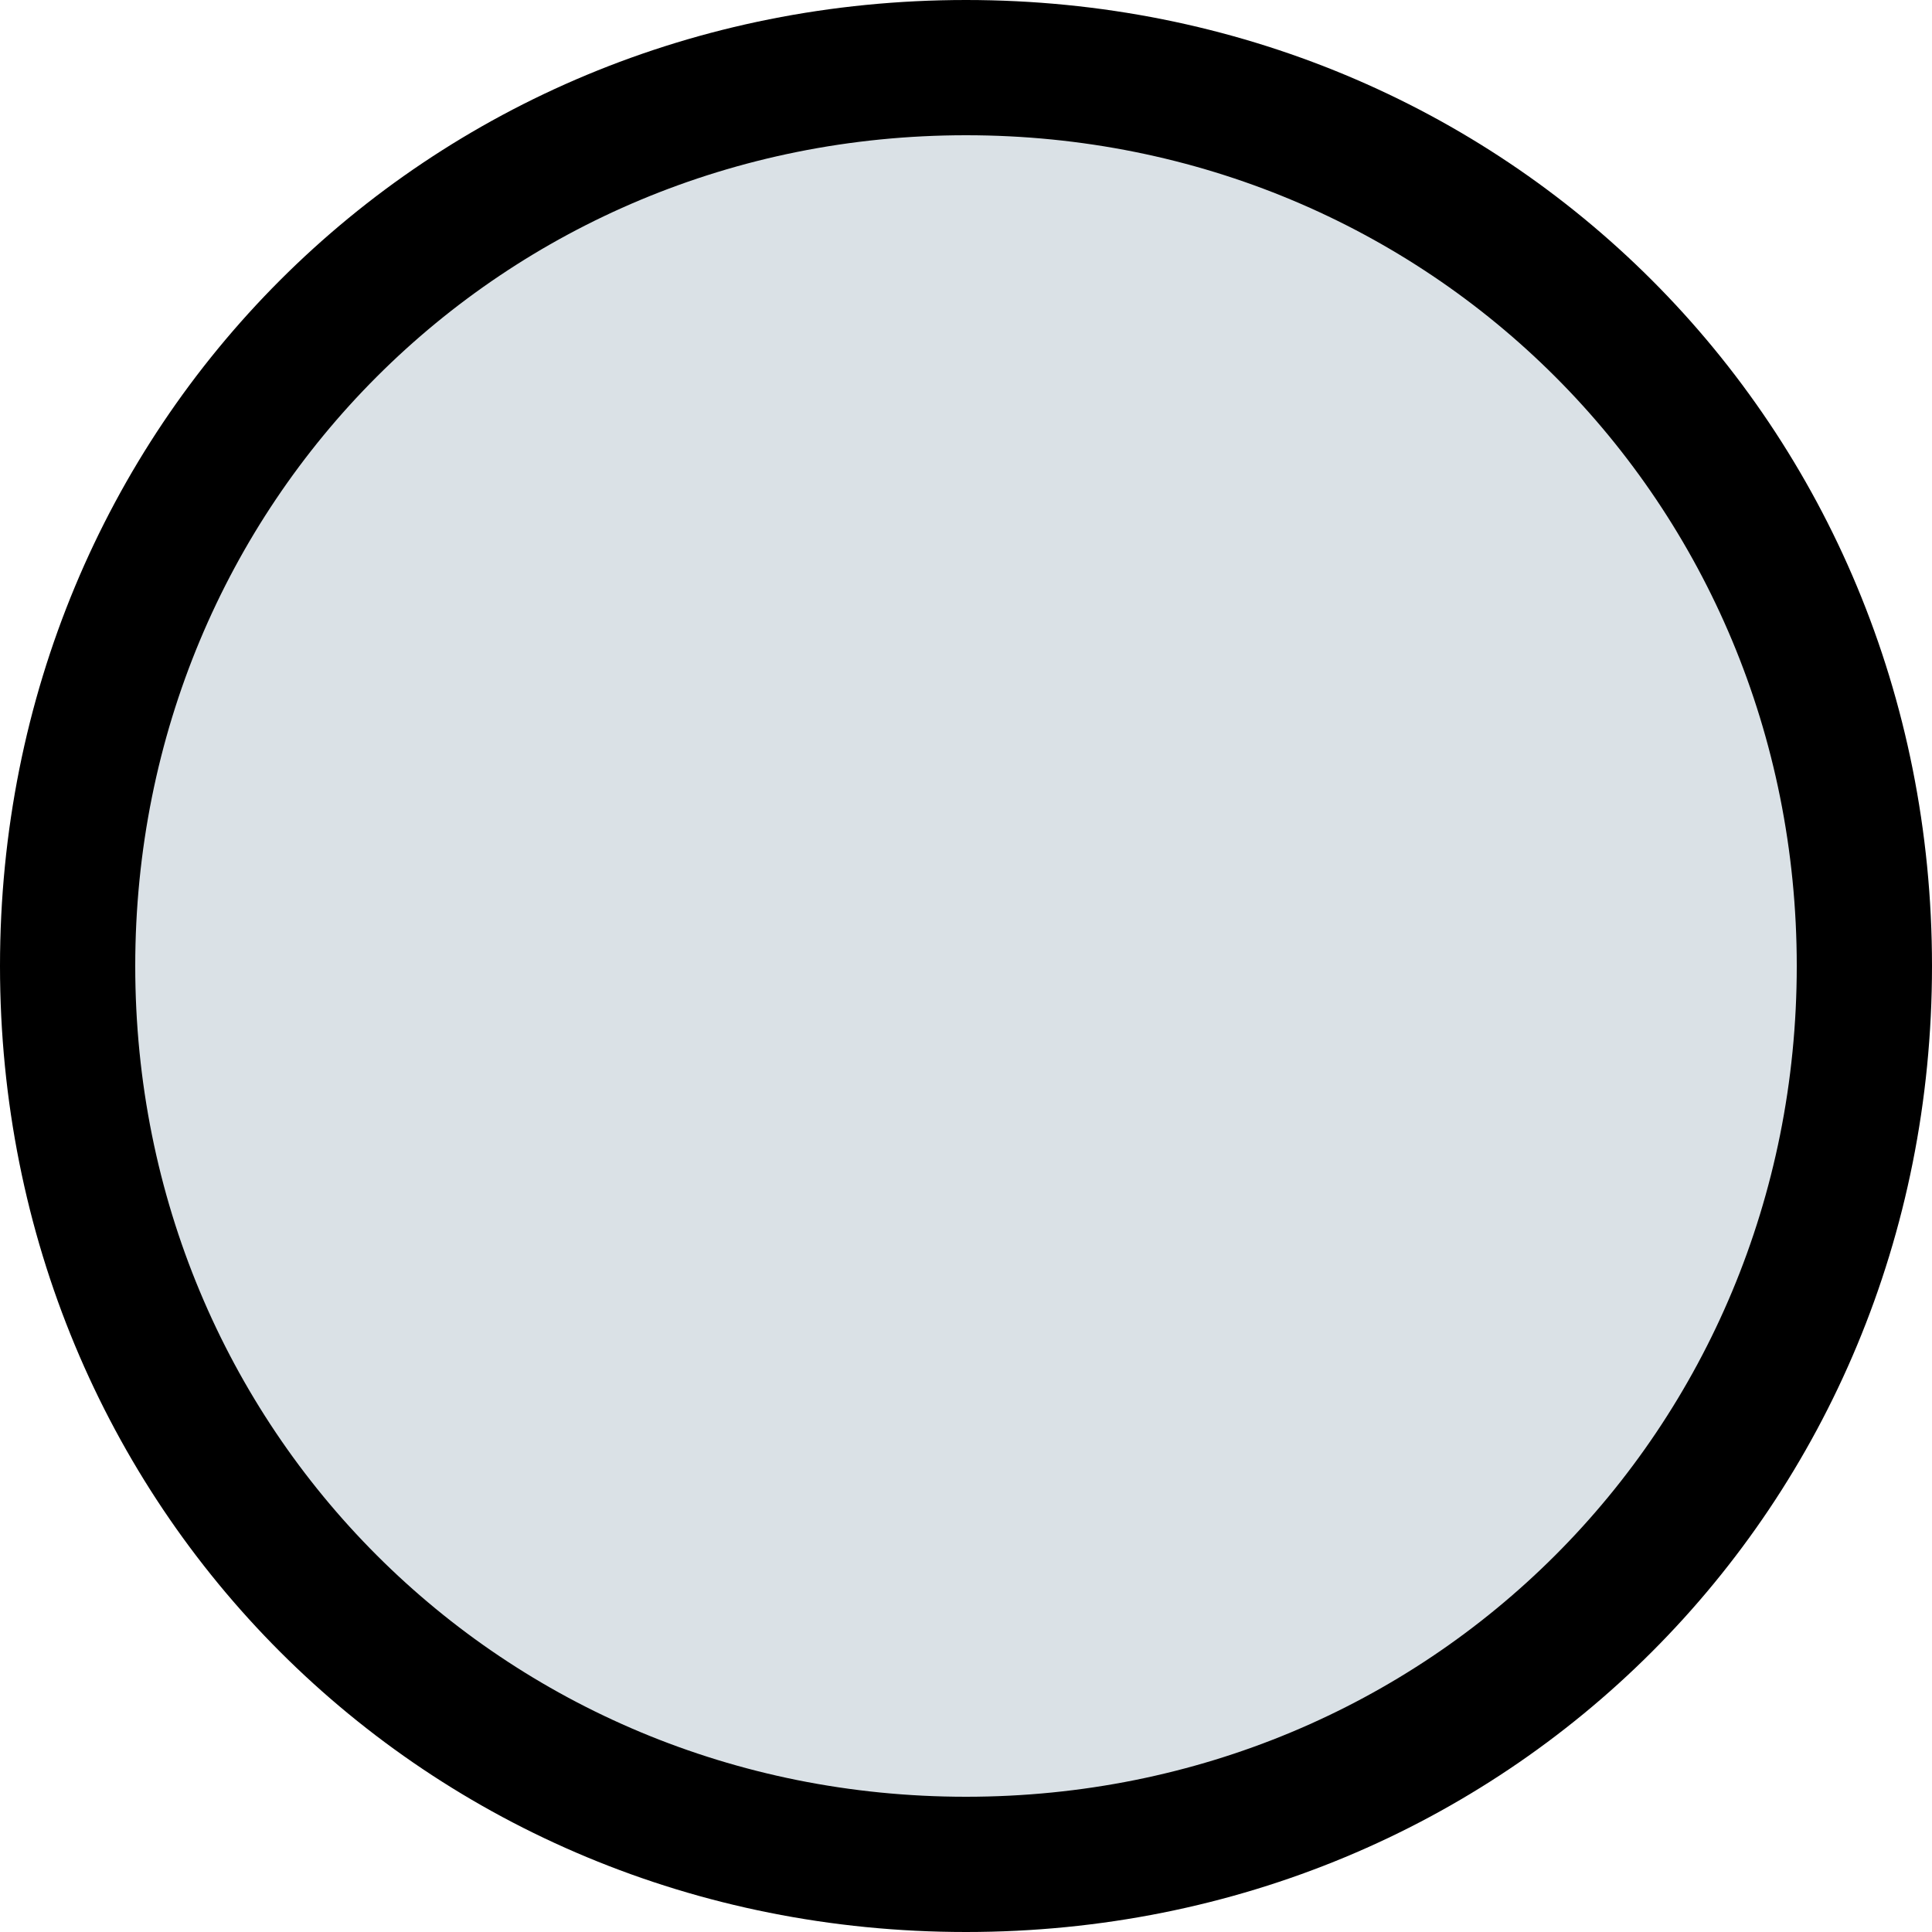
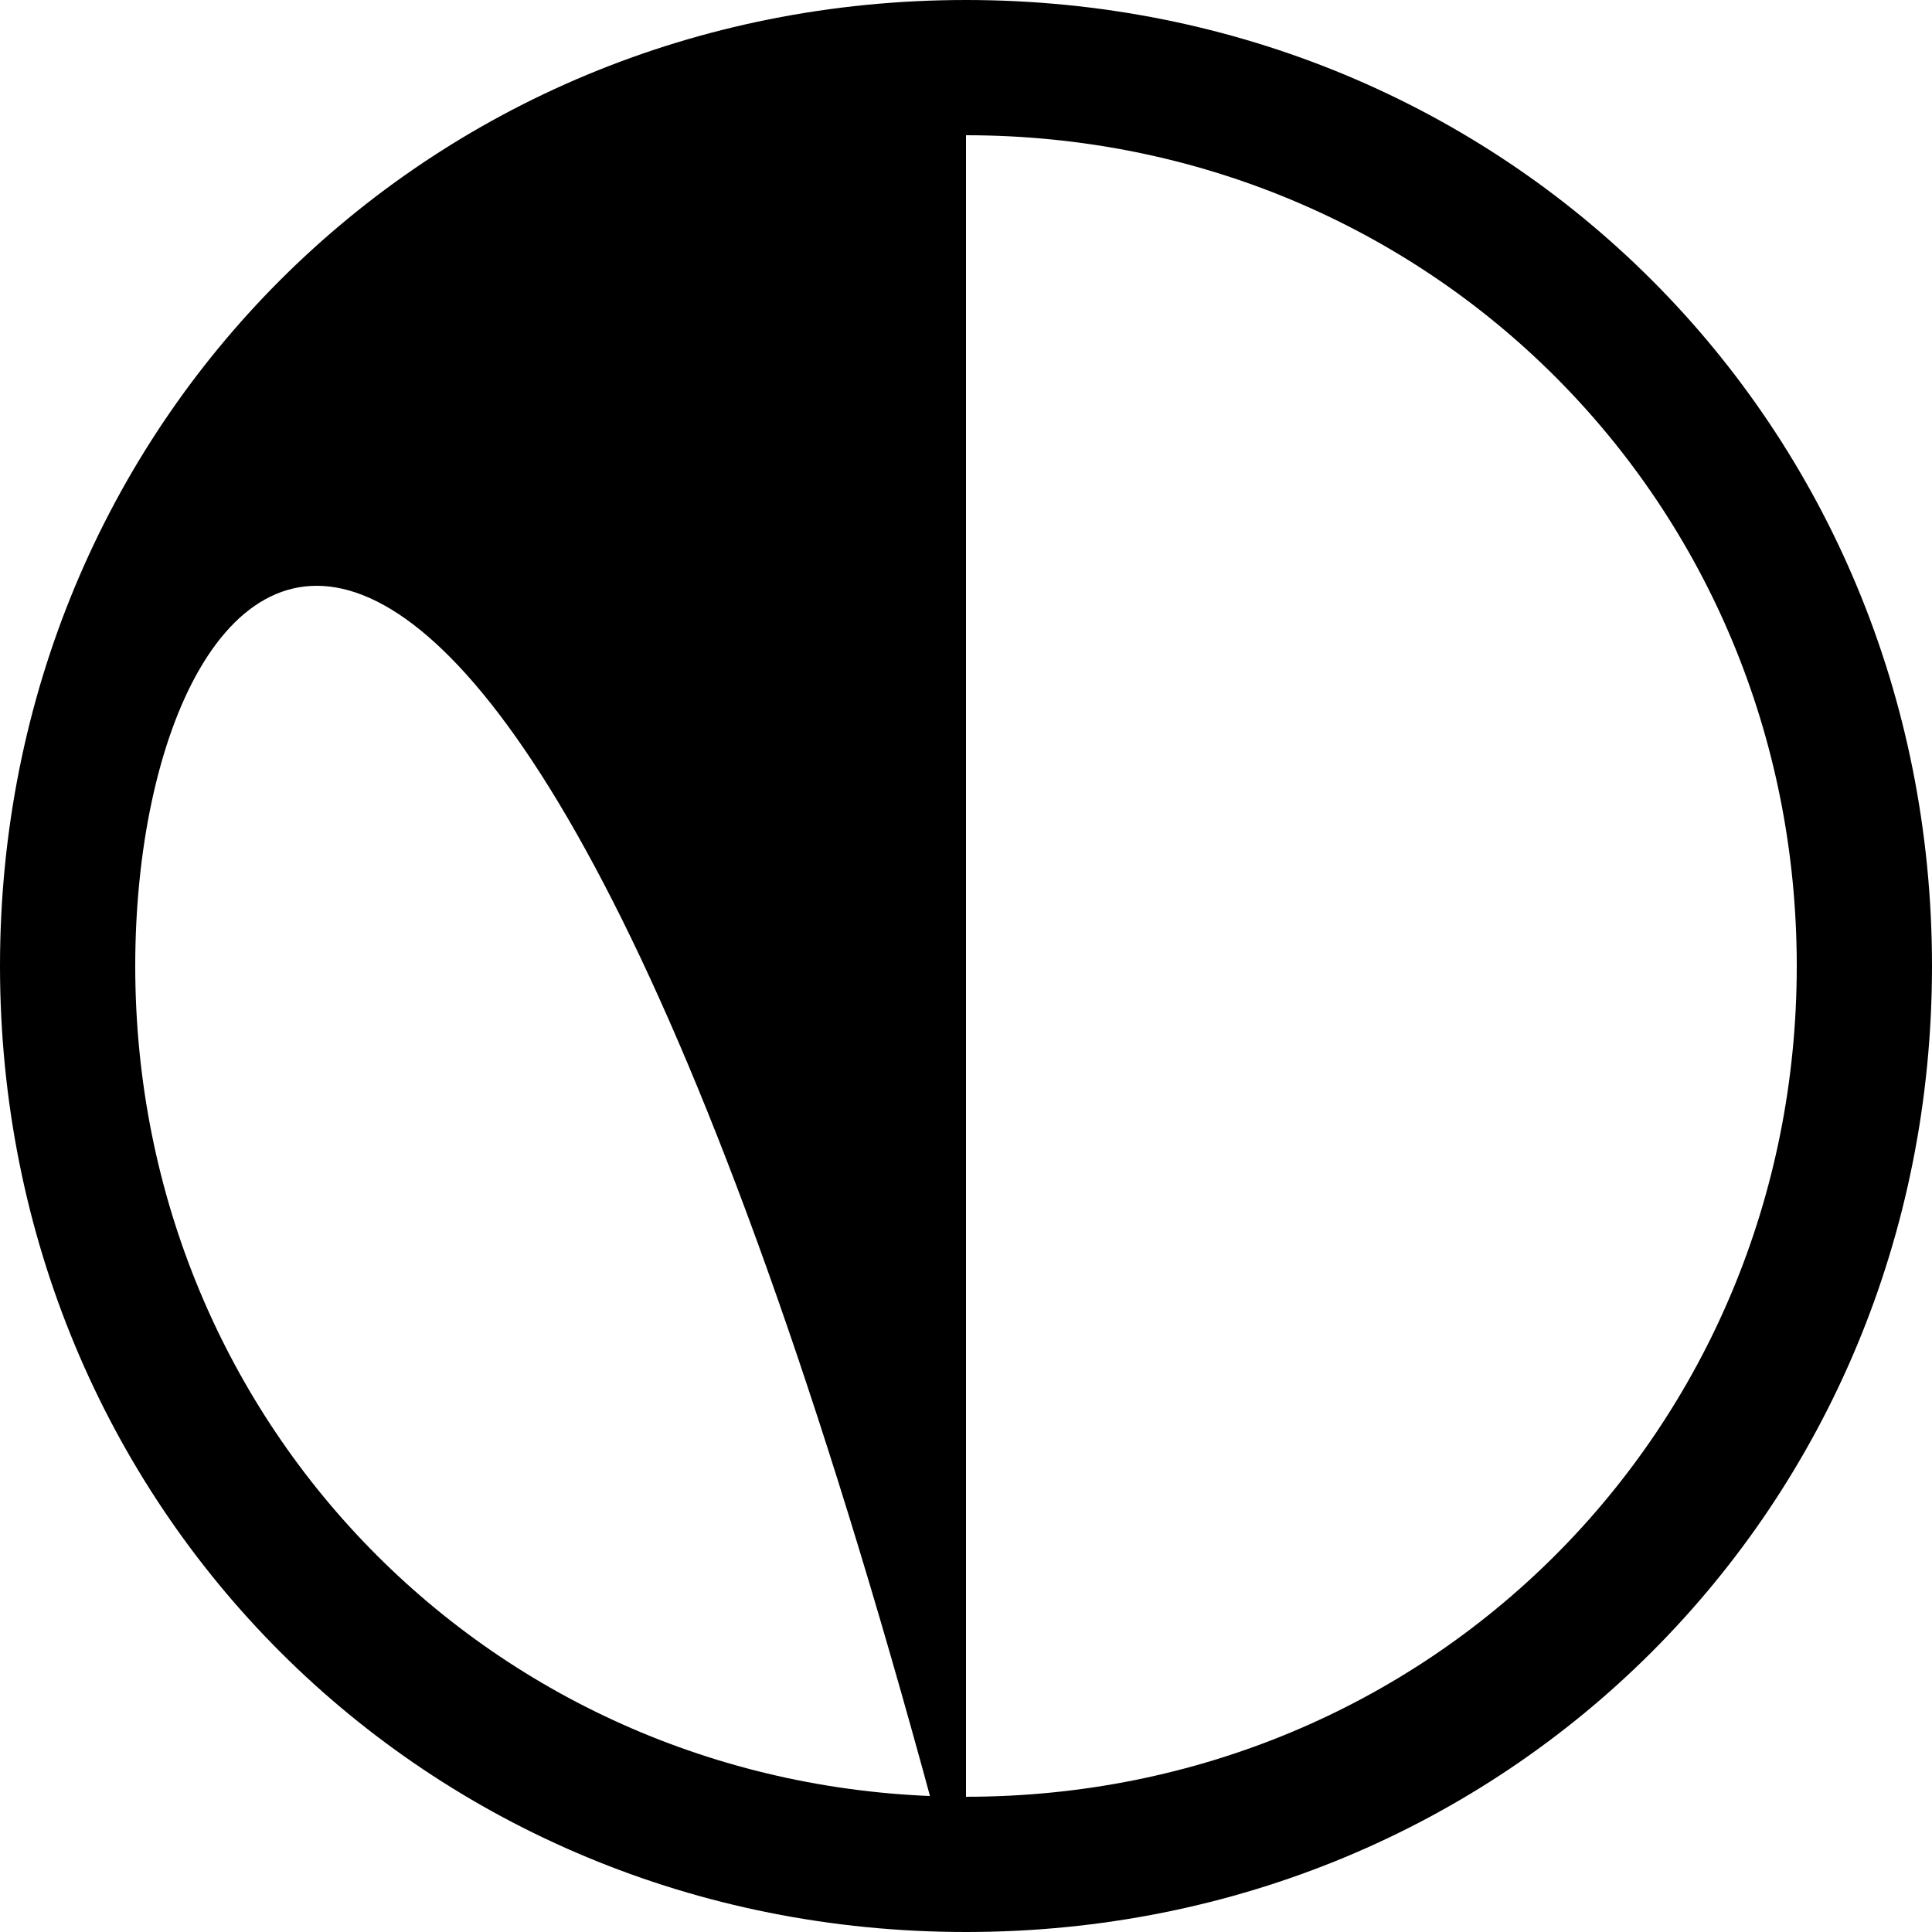
<svg xmlns="http://www.w3.org/2000/svg" version="1.1" id="レイヤー_1" x="0px" y="0px" viewBox="0 0 10 10" style="enable-background:new 0 0 10 10;" xml:space="preserve">
  <style type="text/css">
	.st0{fill:#DAE1E6;}
</style>
  <g>
-     <circle class="st0" cx="5" cy="5" r="4.7" />
-     <path d="M5,10c-2.8,0-5-2.2-5-5s2.2-5,5-5s5,2.2,5,5S7.8,10,5,10z M5,0.7C2.6,0.7,0.7,2.6,0.7,5S2.6,9.3,5,9.3S9.3,7.4,9.3,5   S7.4,0.7,5,0.7z" />
+     <path d="M5,10c-2.8,0-5-2.2-5-5s2.2-5,5-5s5,2.2,5,5S7.8,10,5,10z C2.6,0.7,0.7,2.6,0.7,5S2.6,9.3,5,9.3S9.3,7.4,9.3,5   S7.4,0.7,5,0.7z" />
  </g>
</svg>